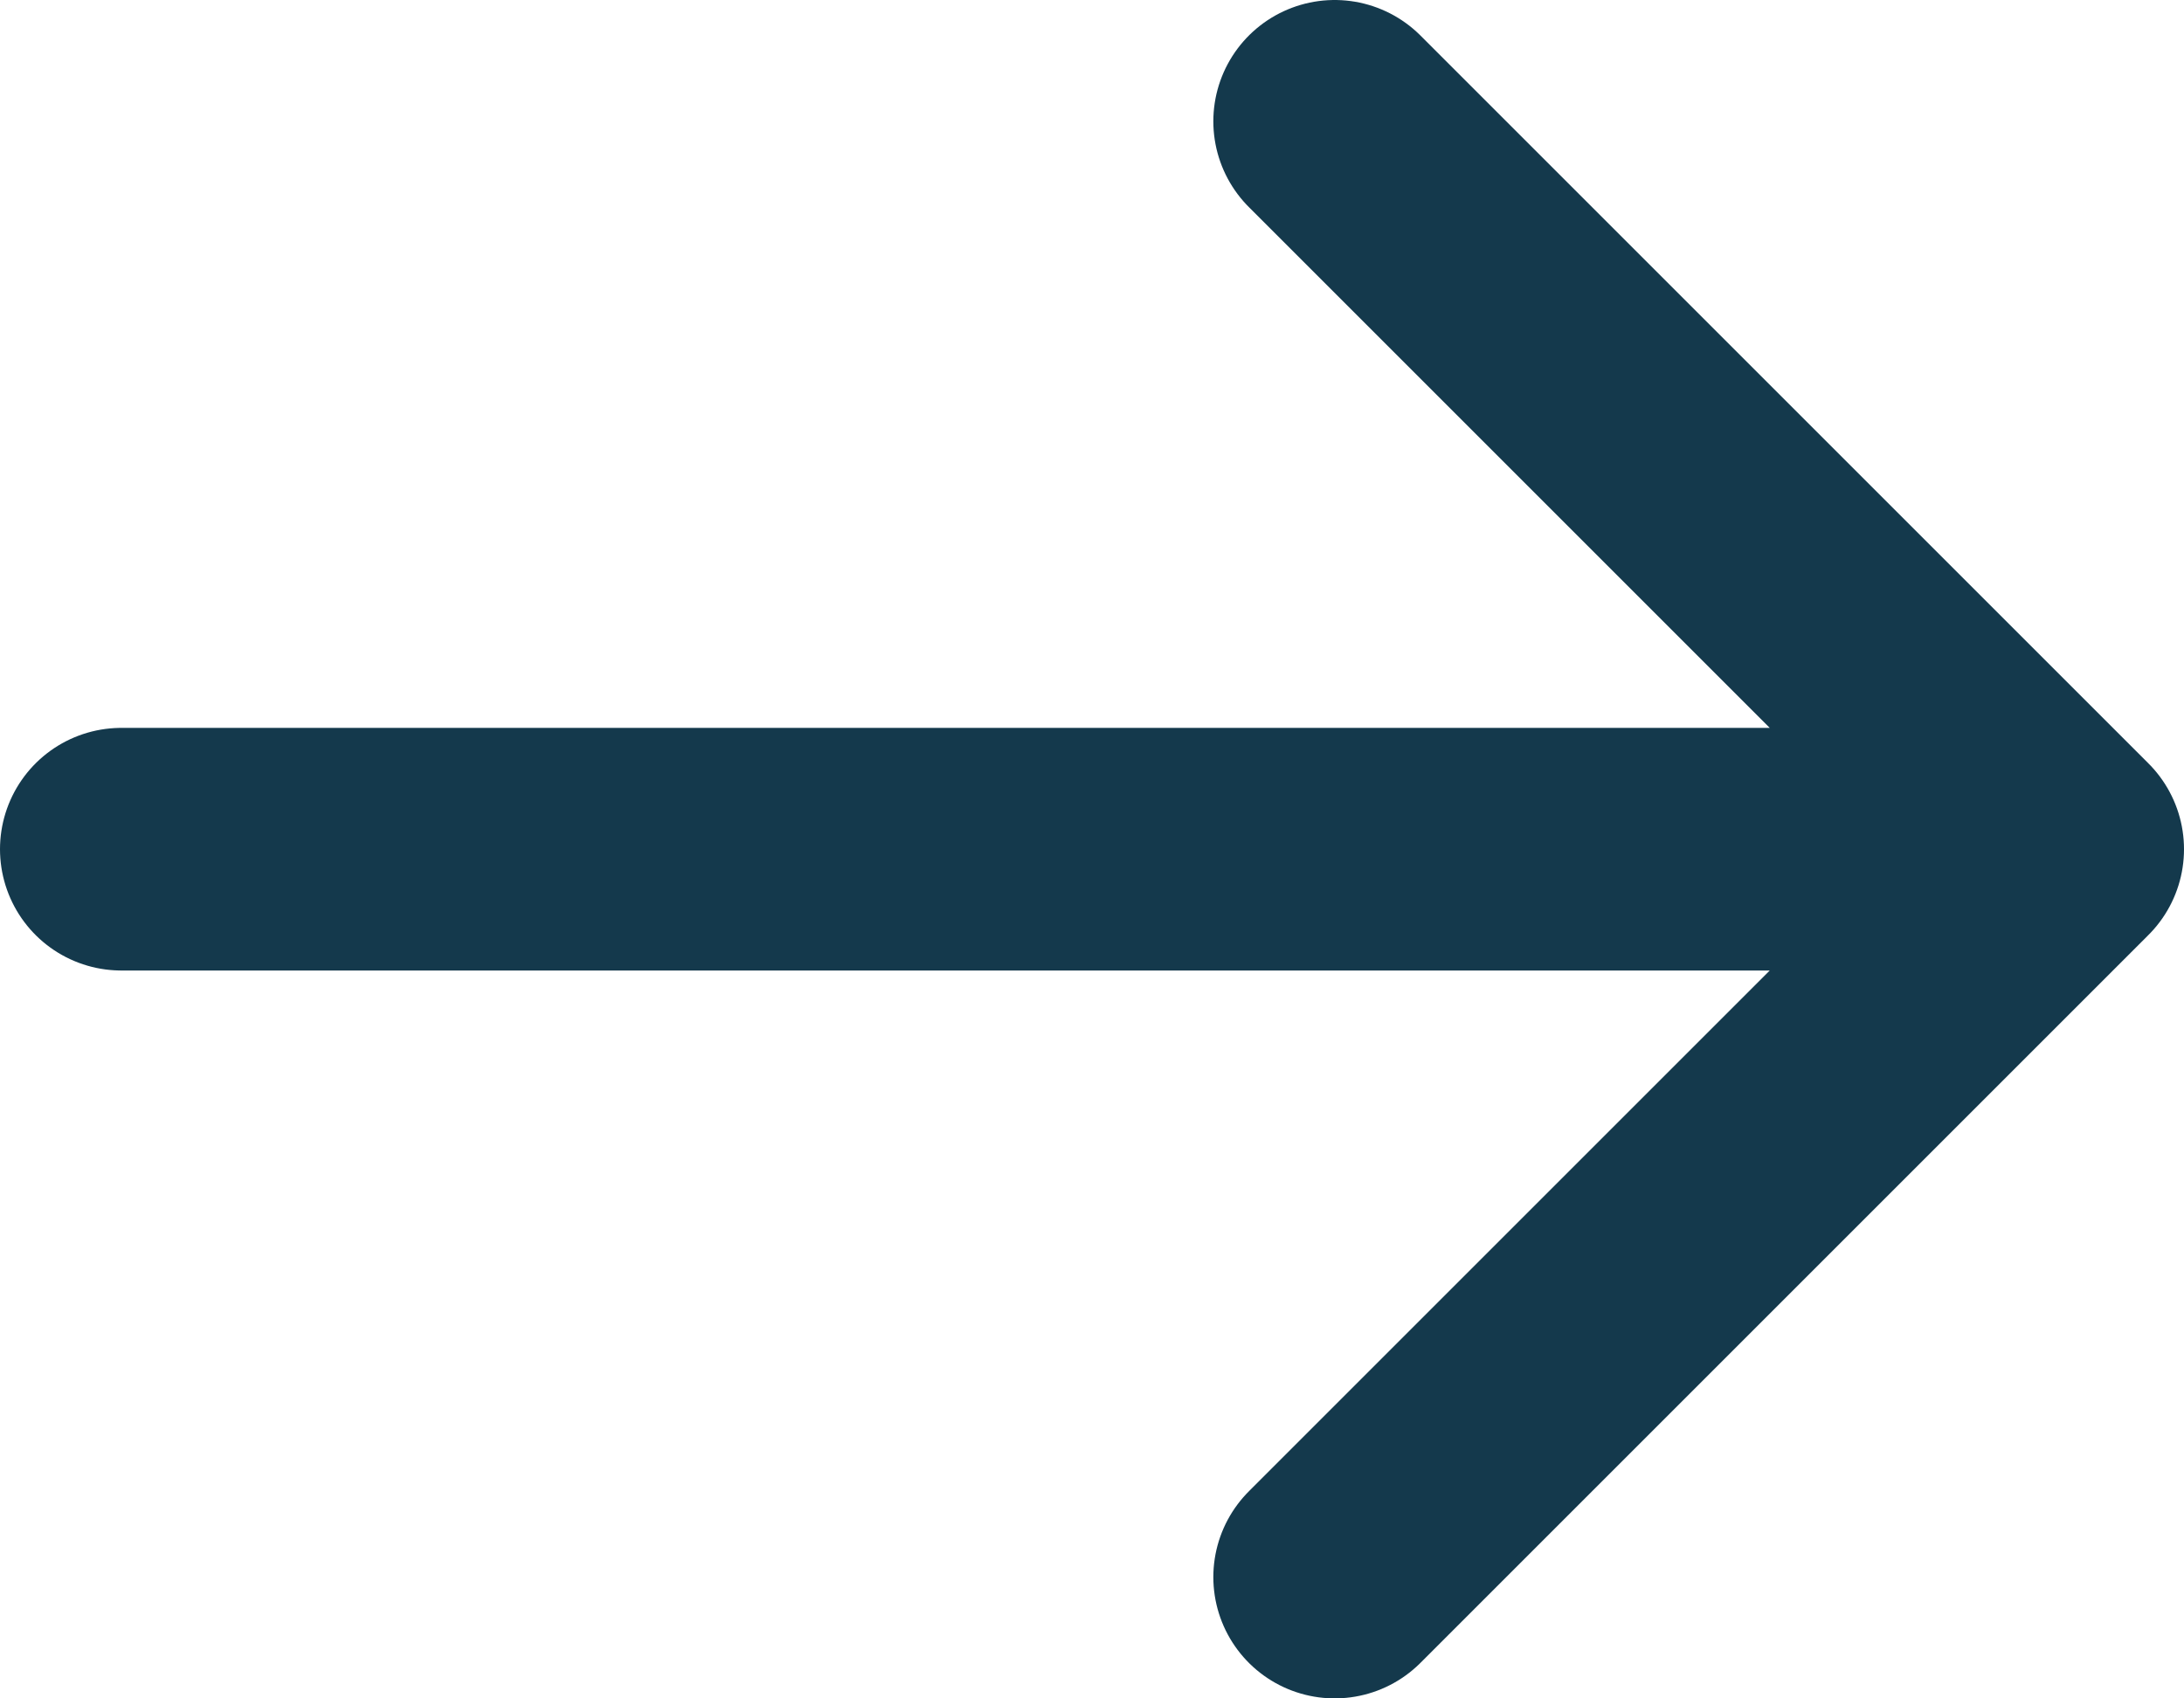
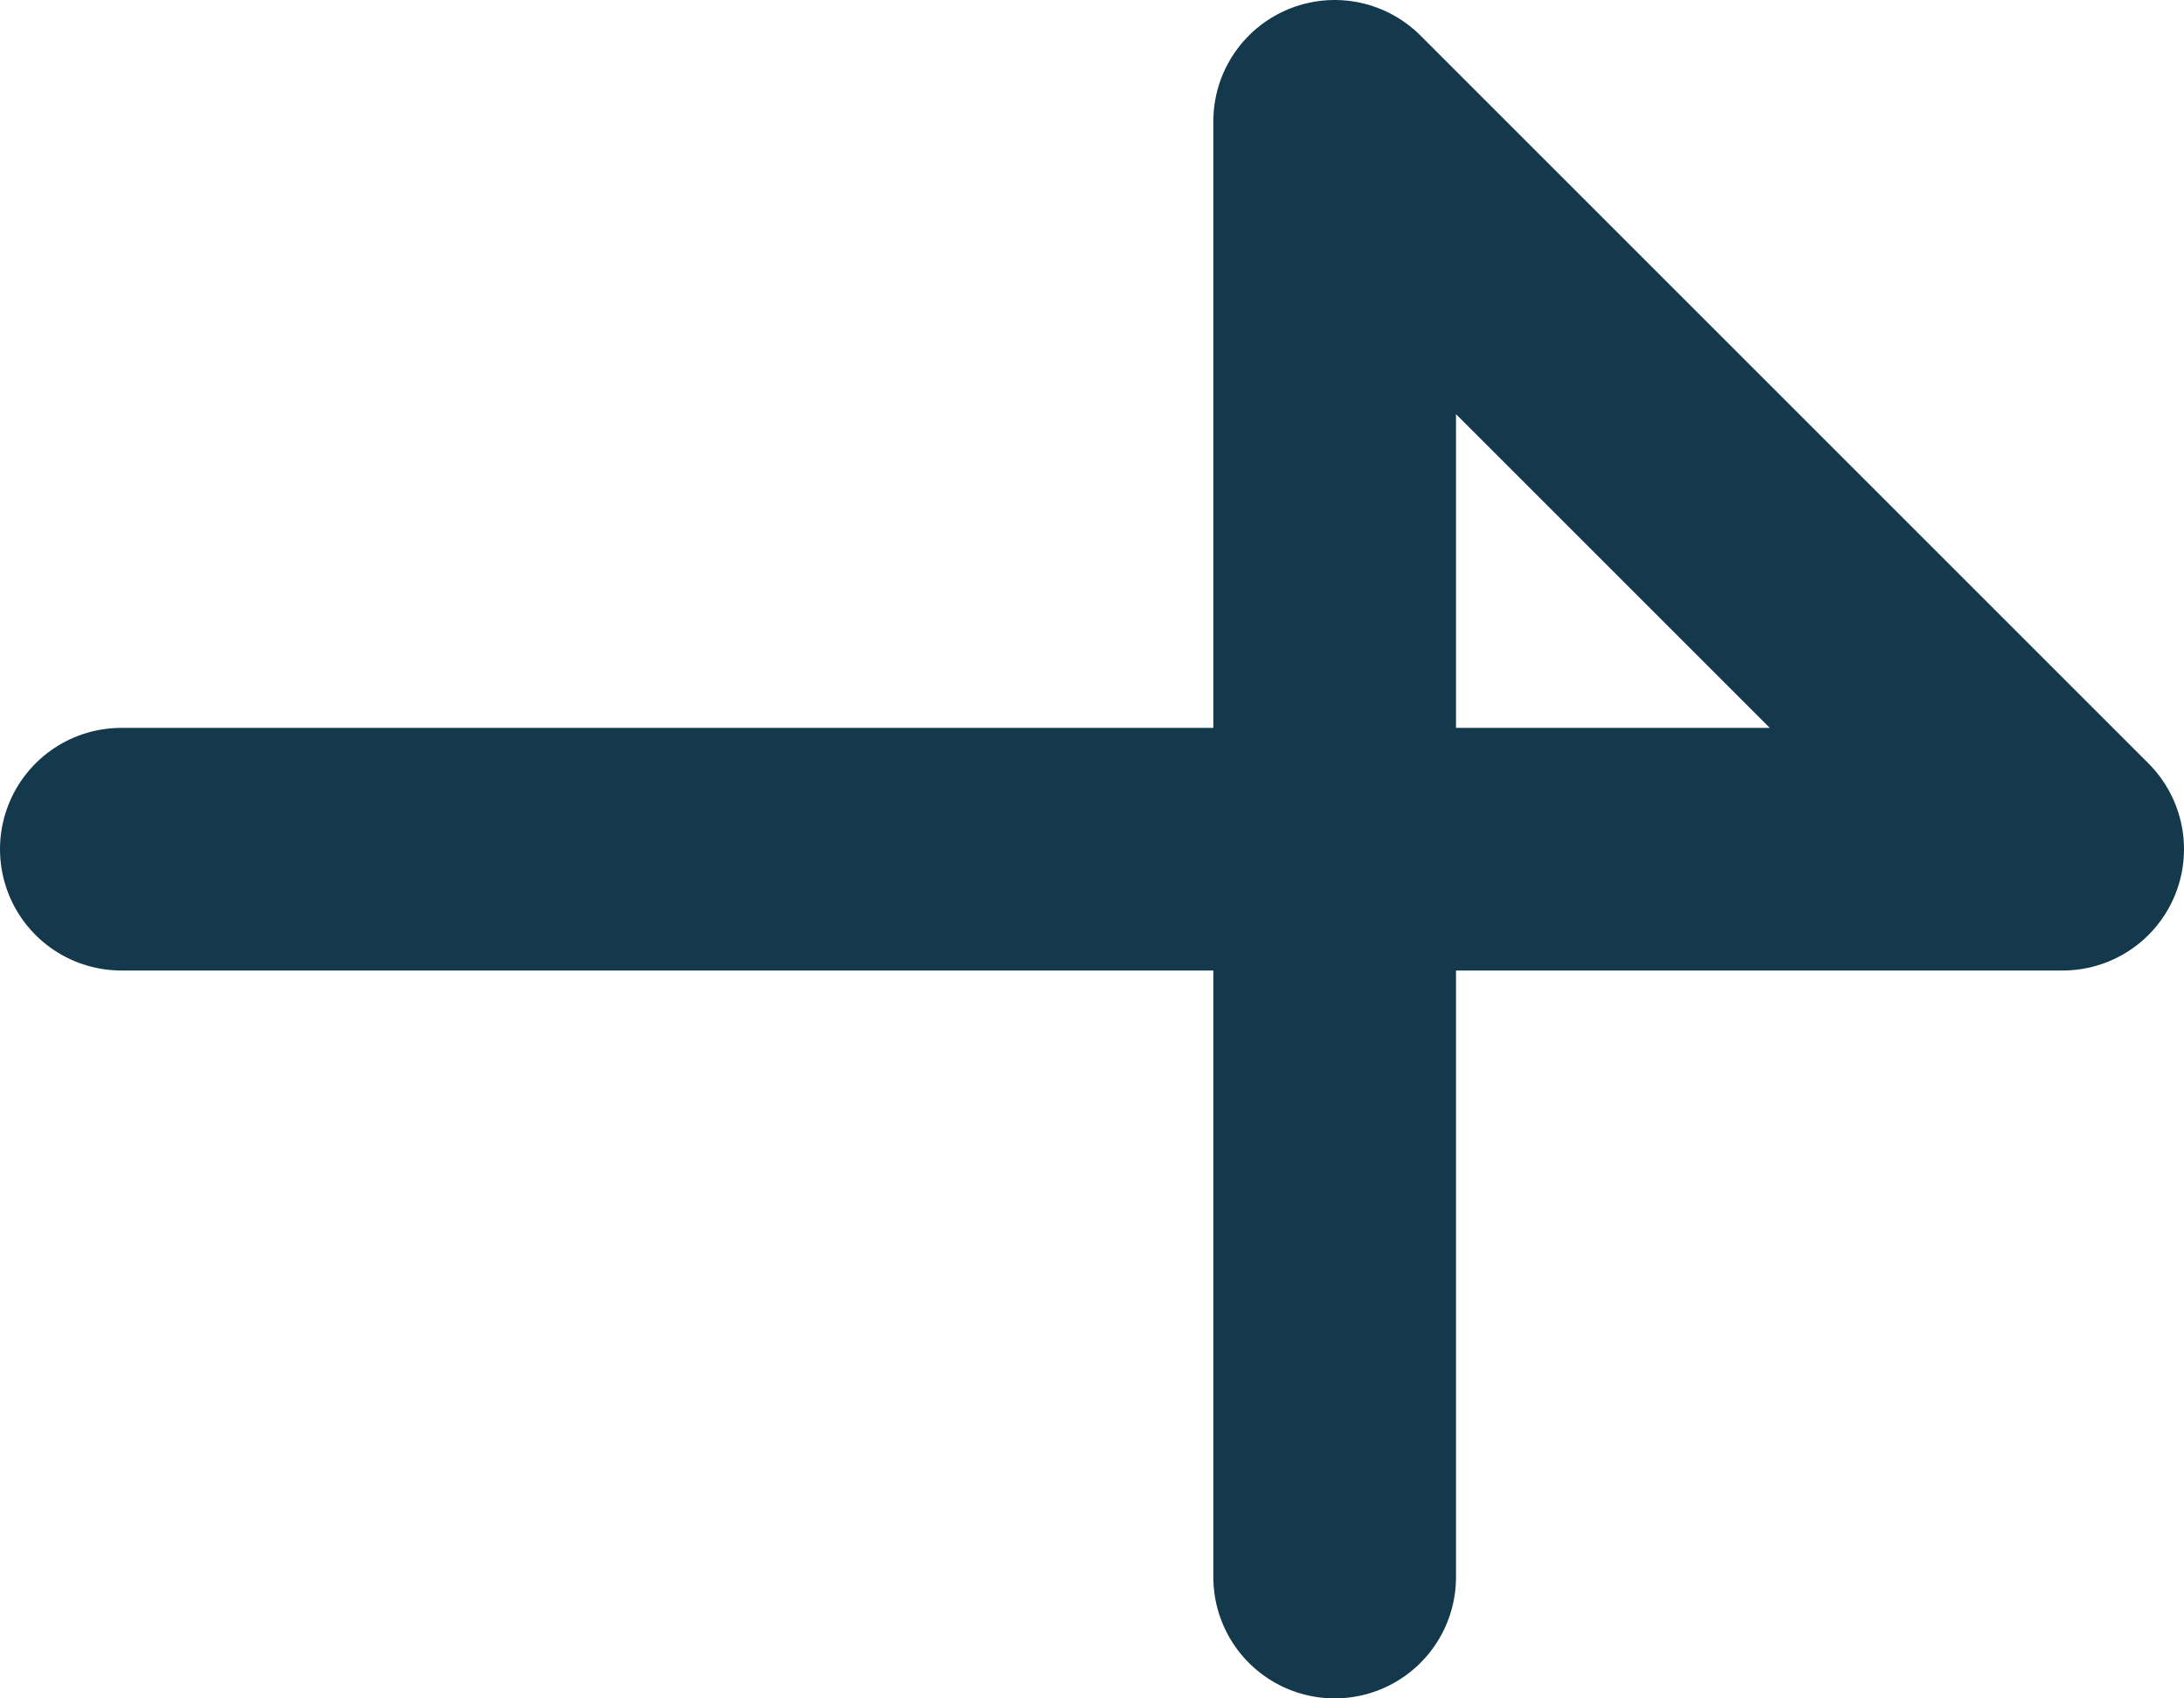
<svg xmlns="http://www.w3.org/2000/svg" fill="none" height="100%" overflow="visible" preserveAspectRatio="none" style="display: block;" viewBox="0 0 18 14" width="100%">
-   <path d="M1 7H17M17 7L11 1M17 7L11 13" id="Icon" stroke="#14394C" stroke-linecap="round" stroke-linejoin="round" stroke-width="2" />
+   <path d="M1 7H17M17 7L11 1L11 13" id="Icon" stroke="#14394C" stroke-linecap="round" stroke-linejoin="round" stroke-width="2" />
</svg>